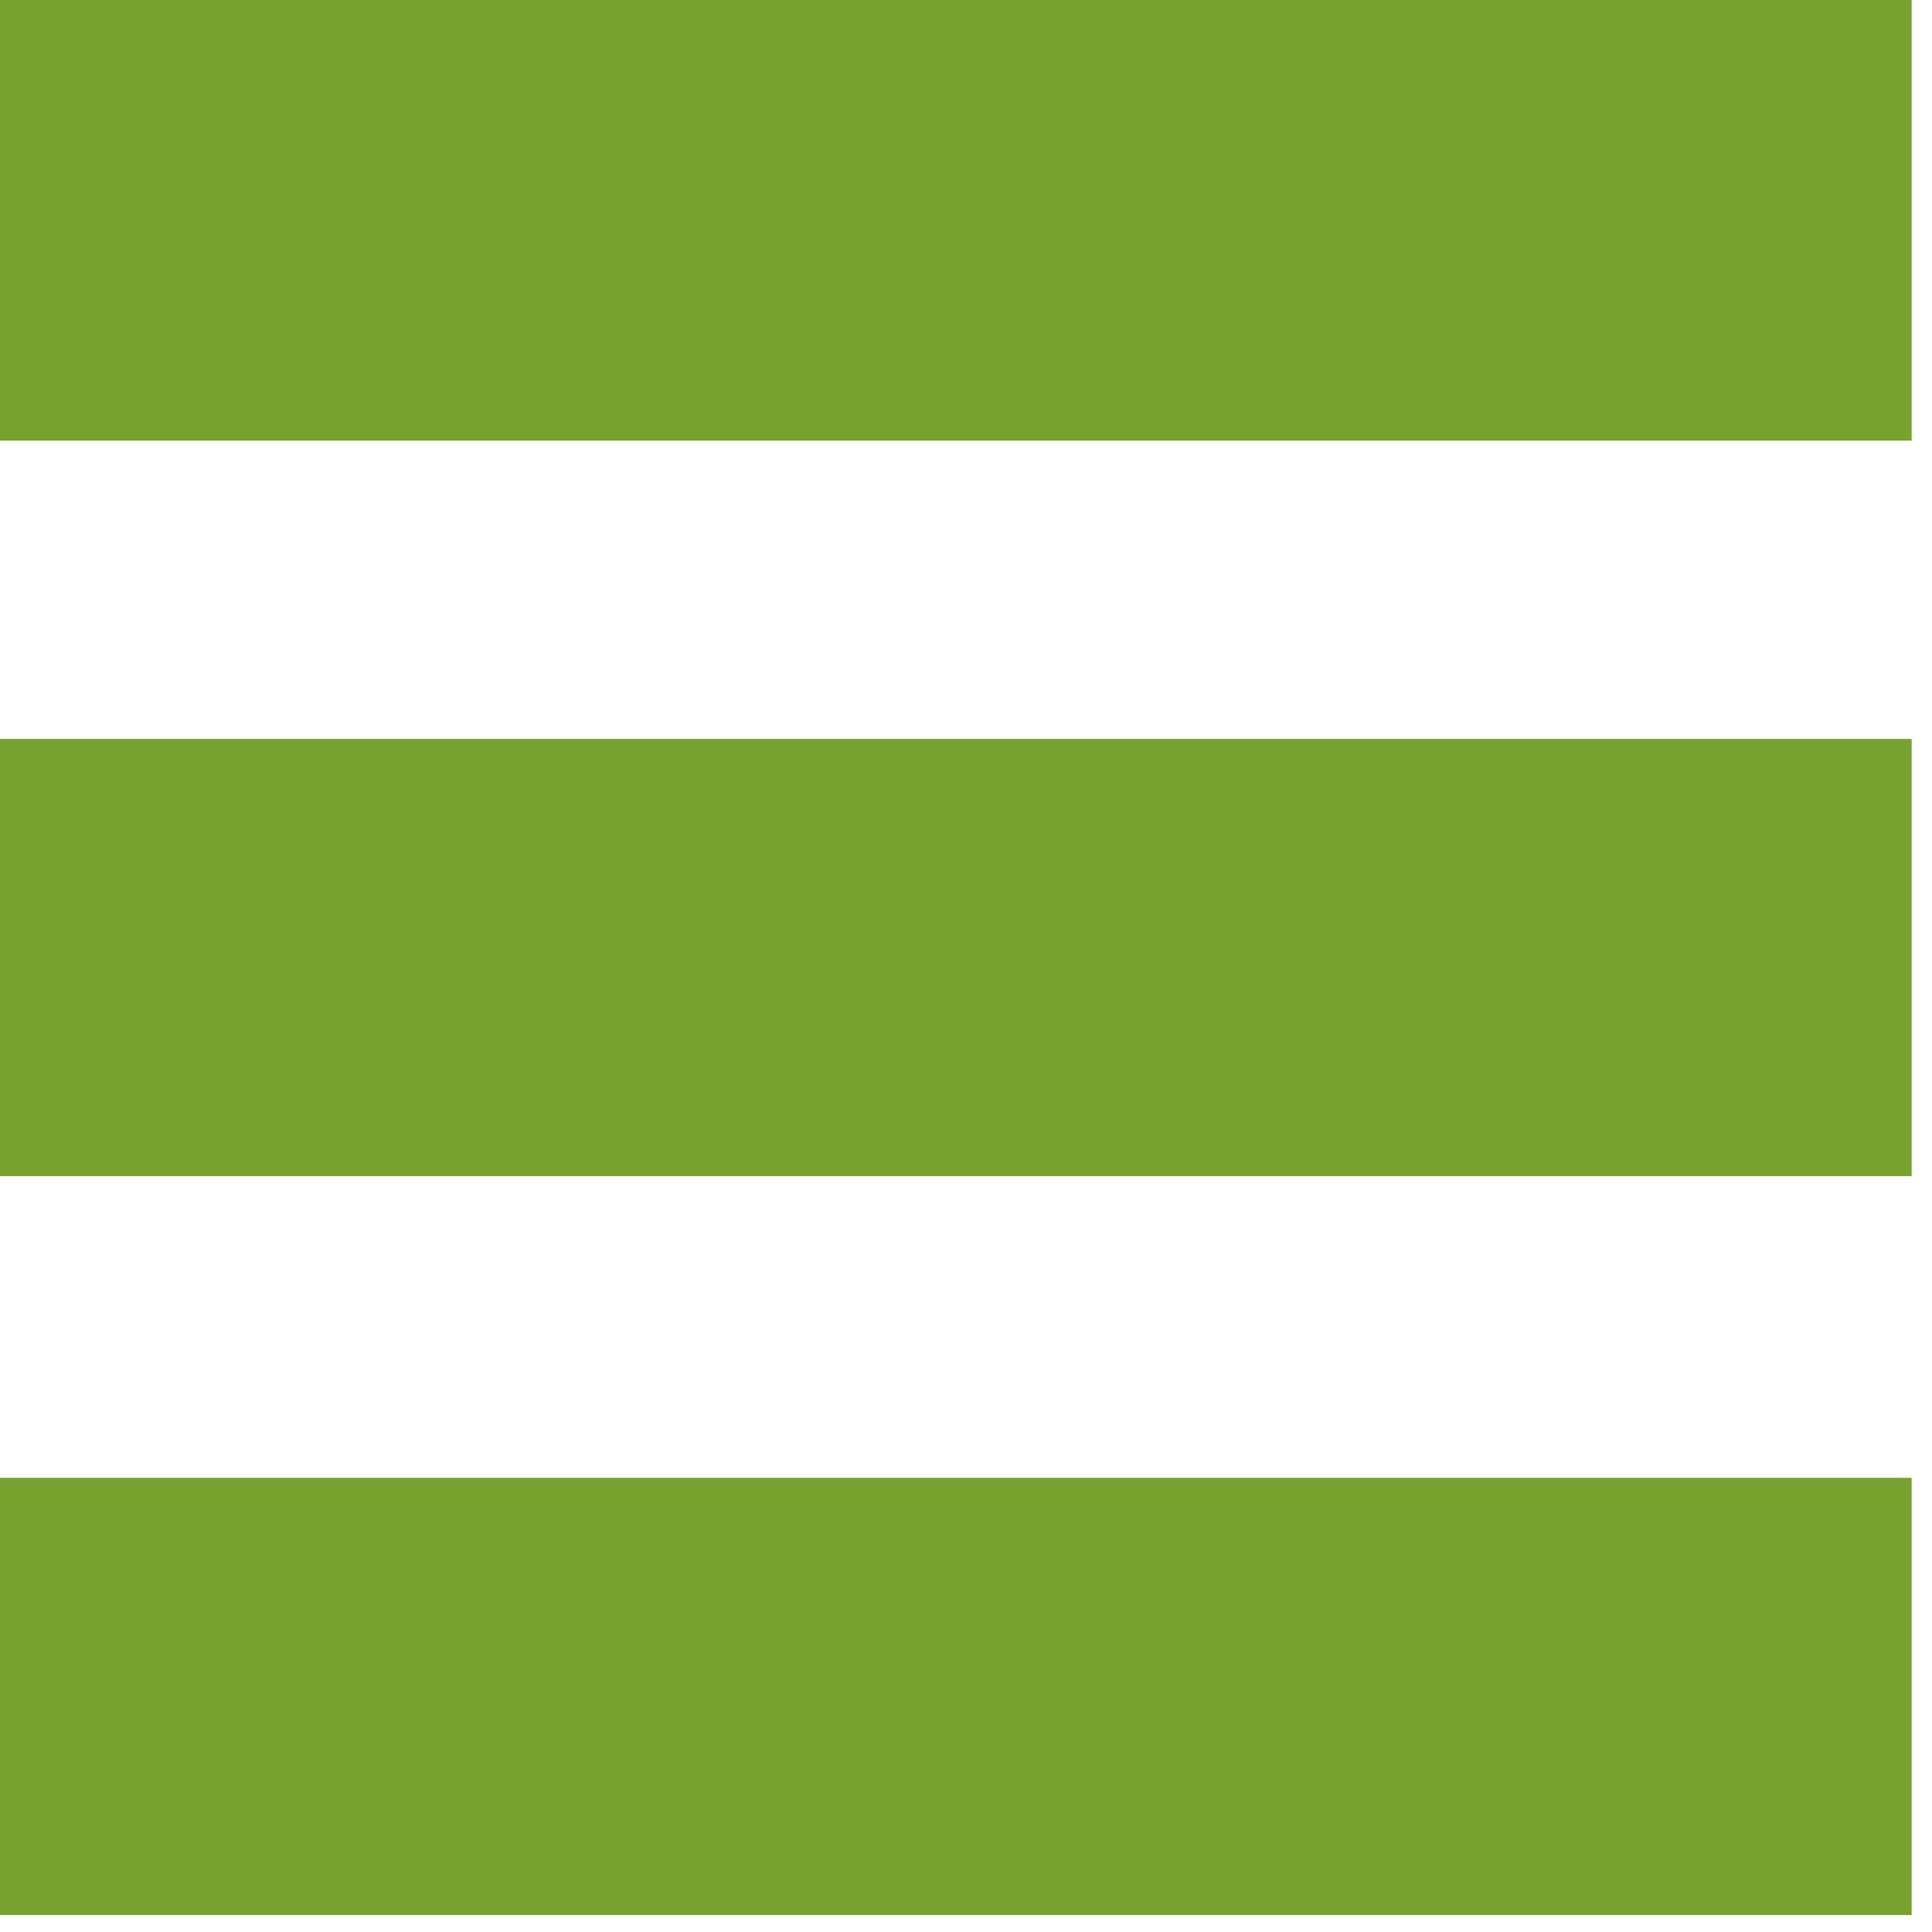
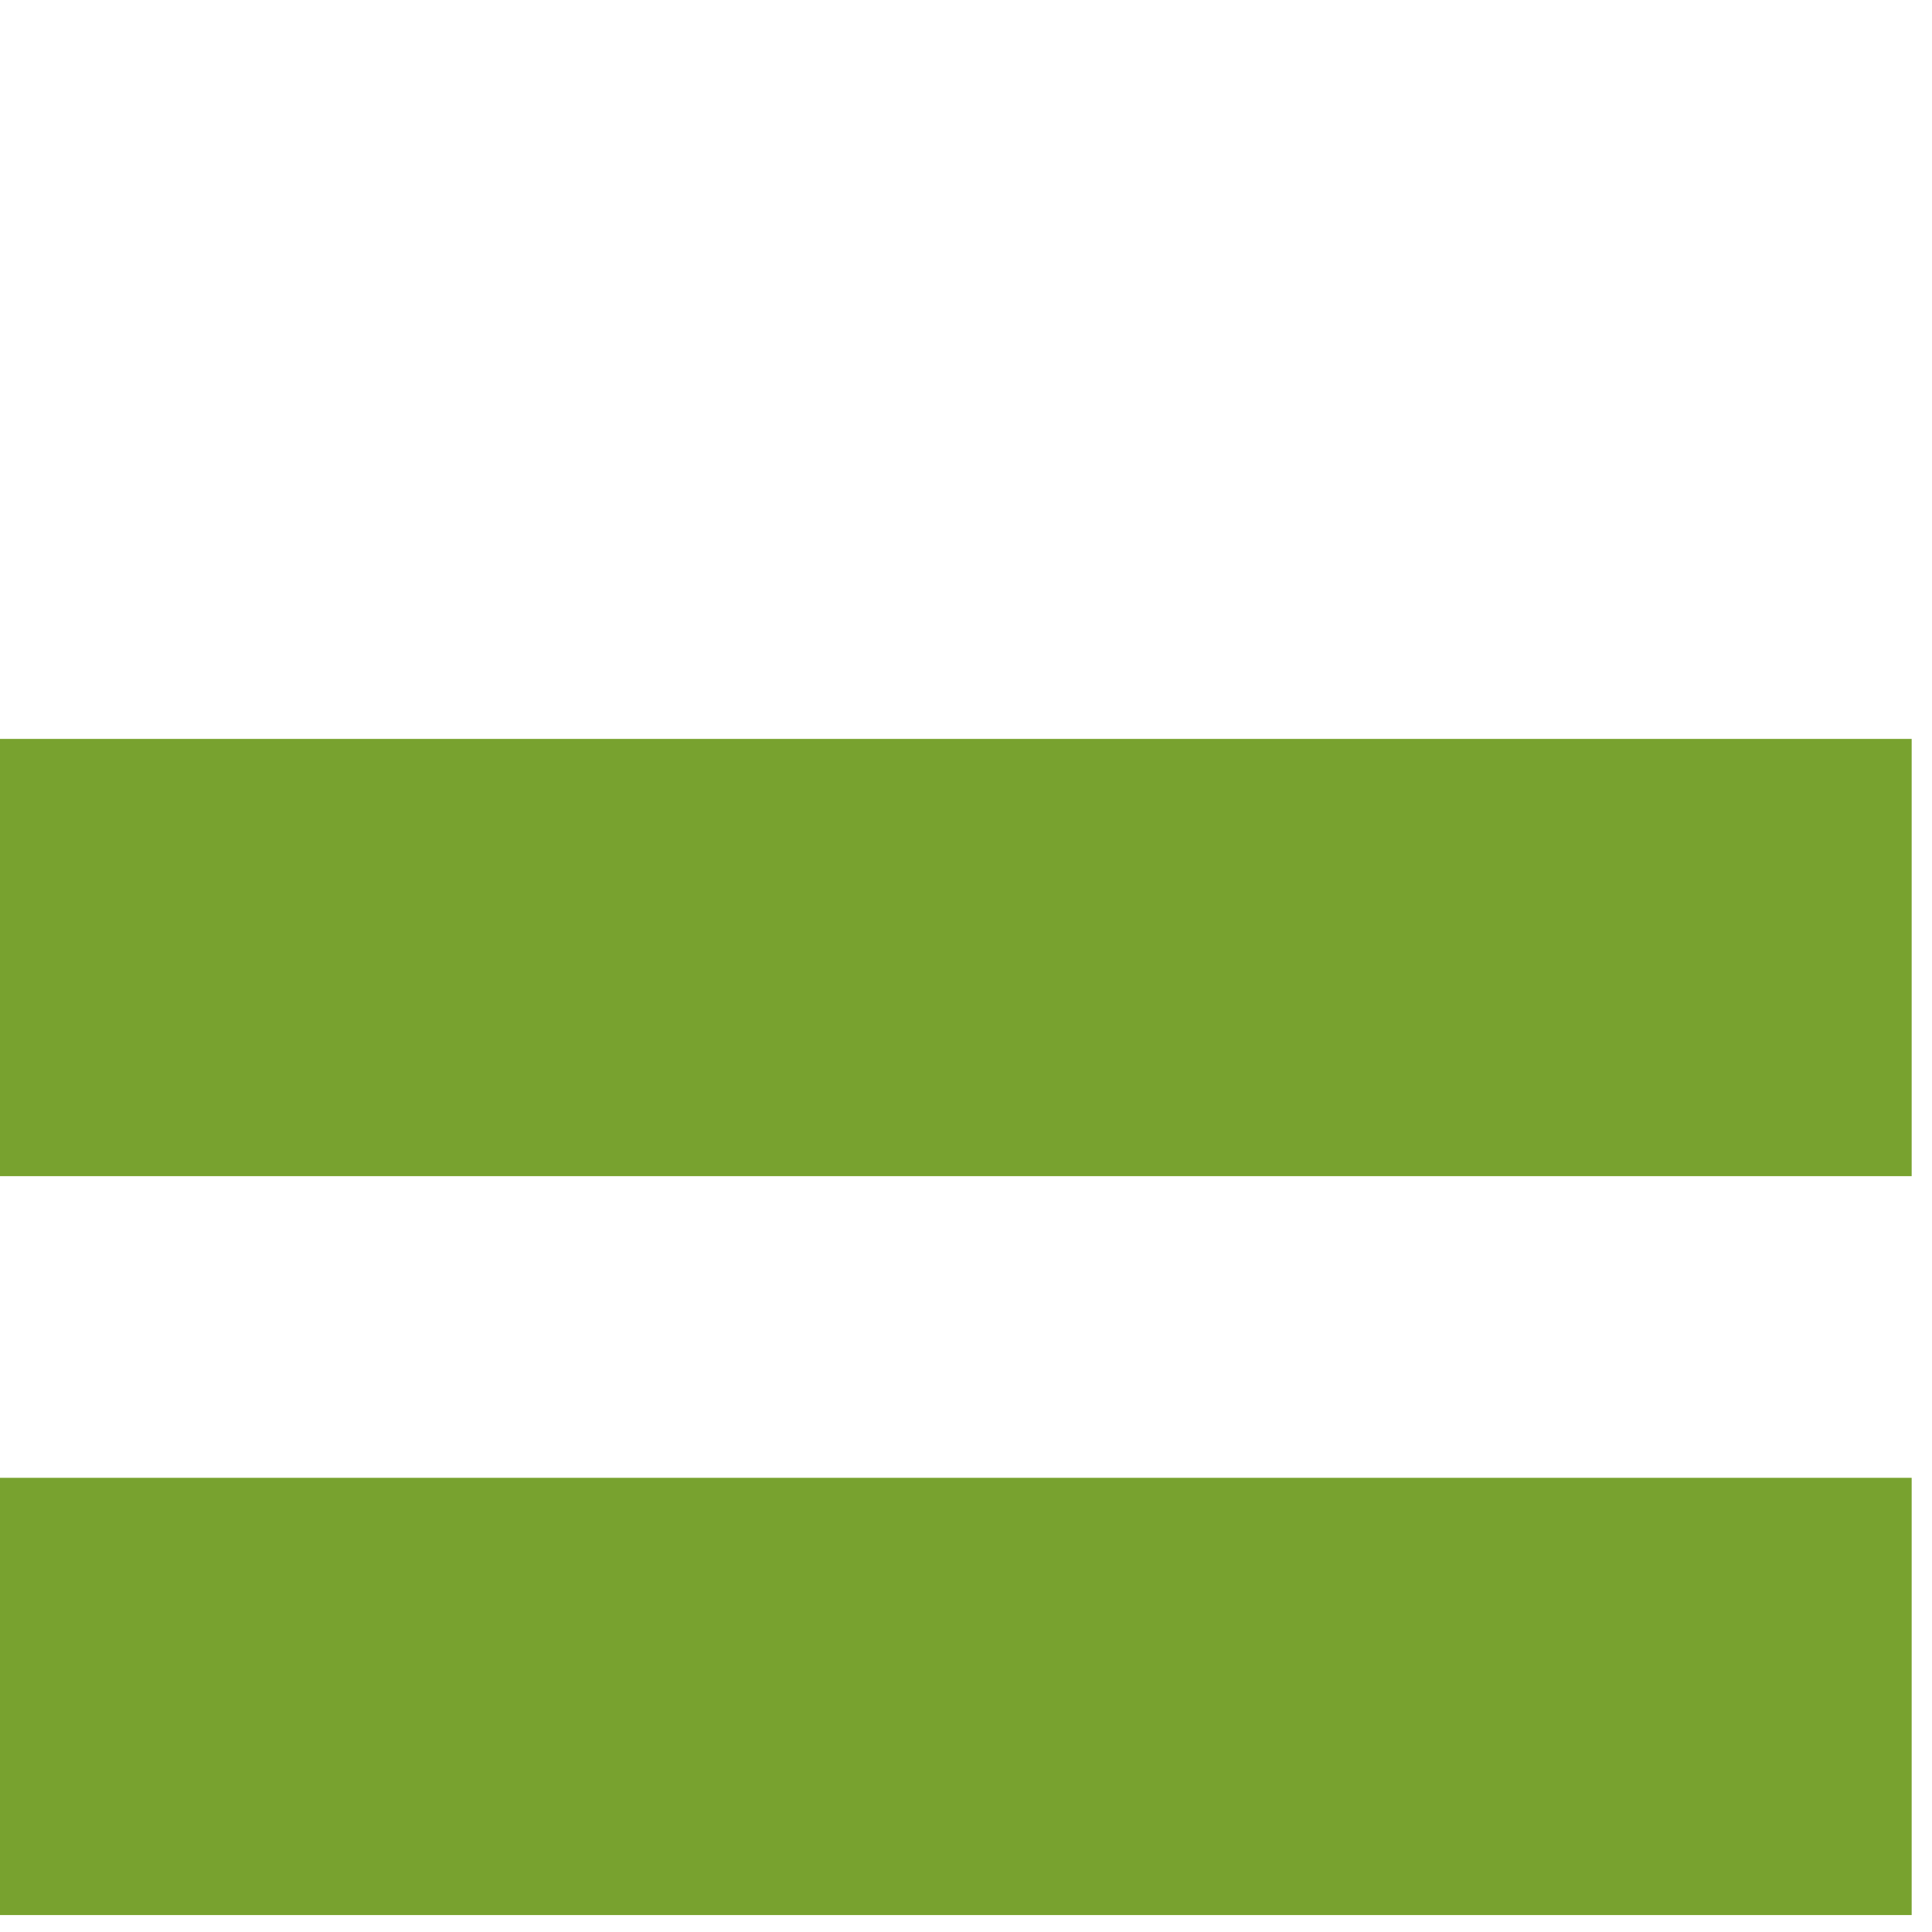
<svg xmlns="http://www.w3.org/2000/svg" width="57" height="57" viewBox="0 0 57 57" fill="none">
  <path d="M0 43.6H56.4V56.5H0V43.6Z" fill="#78A22F" />
-   <path d="M0 21.8H56.4V34.7H0V21.8Z" fill="#78A22F" />
-   <path d="M0 13H56.4V0H0V13Z" fill="#78A22F" />
+   <path d="M0 21.8H56.4V34.7H0Z" fill="#78A22F" />
</svg>